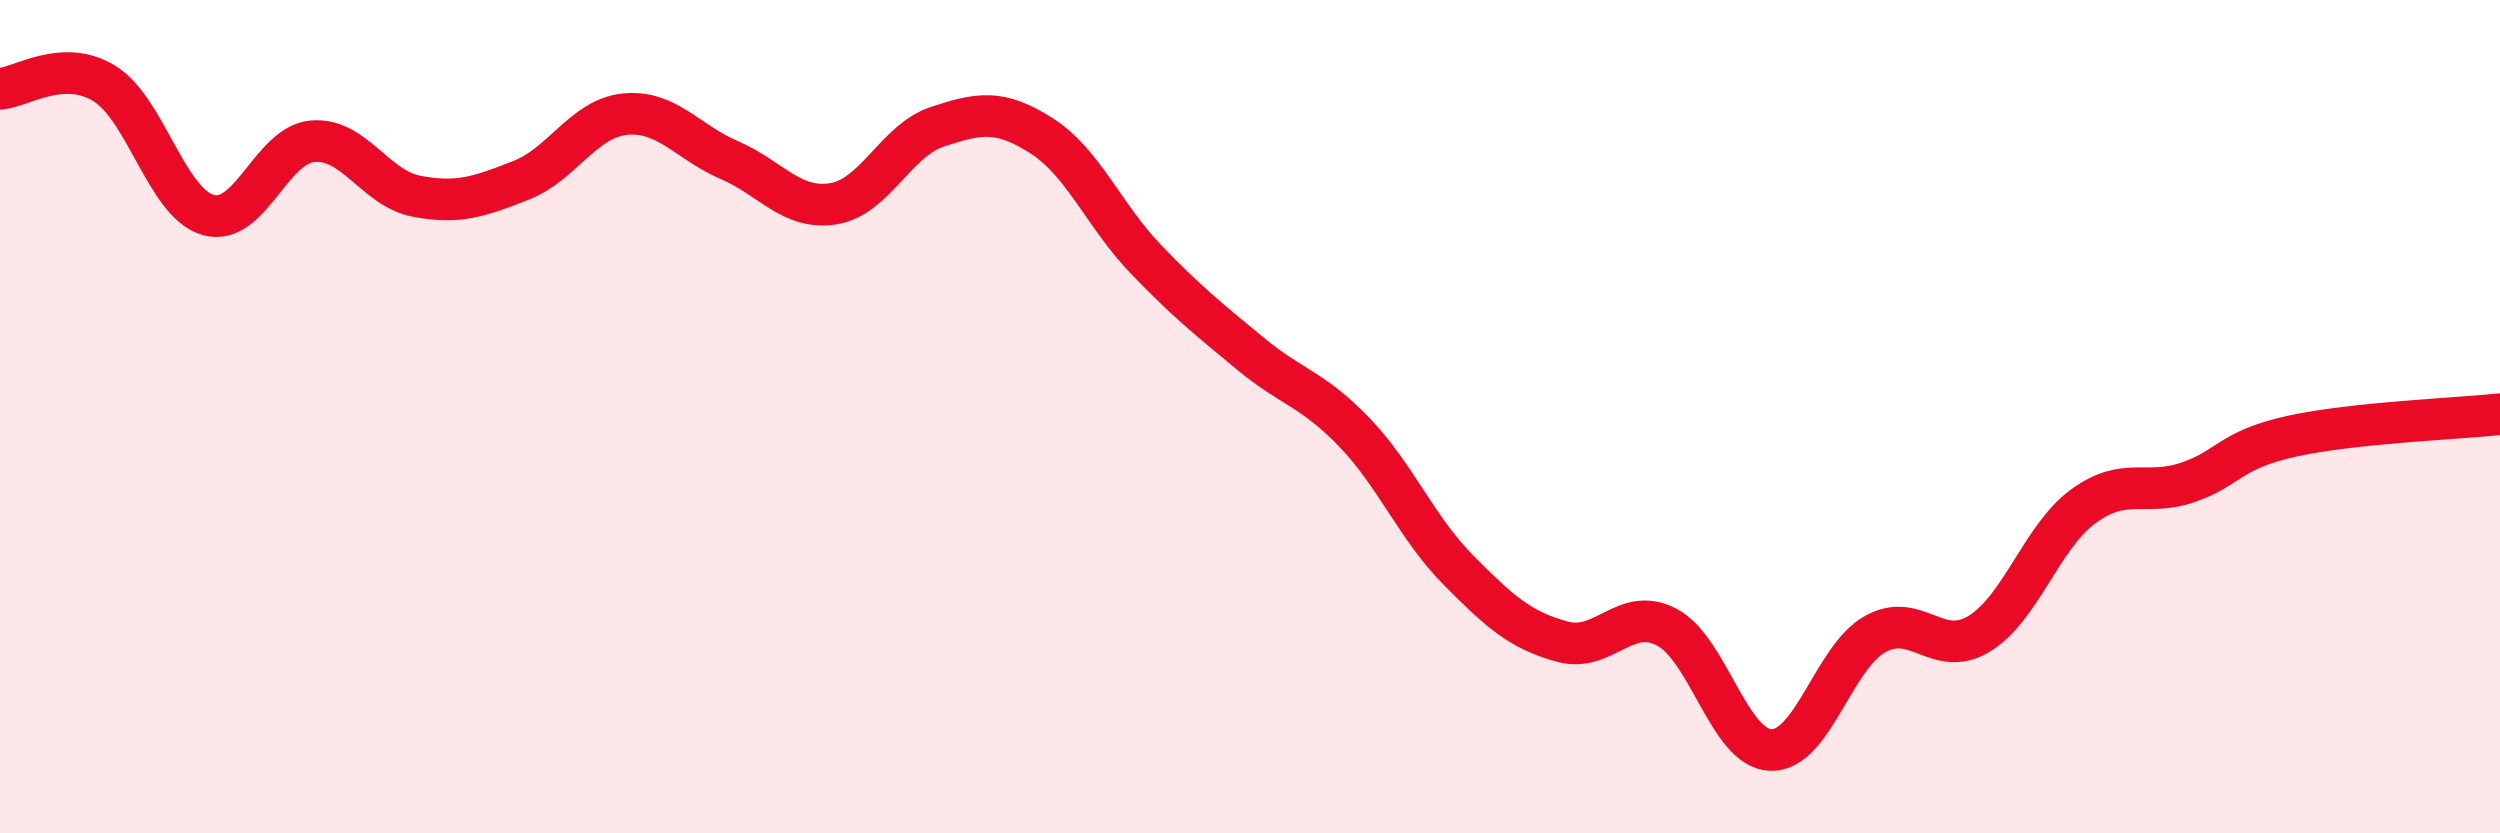
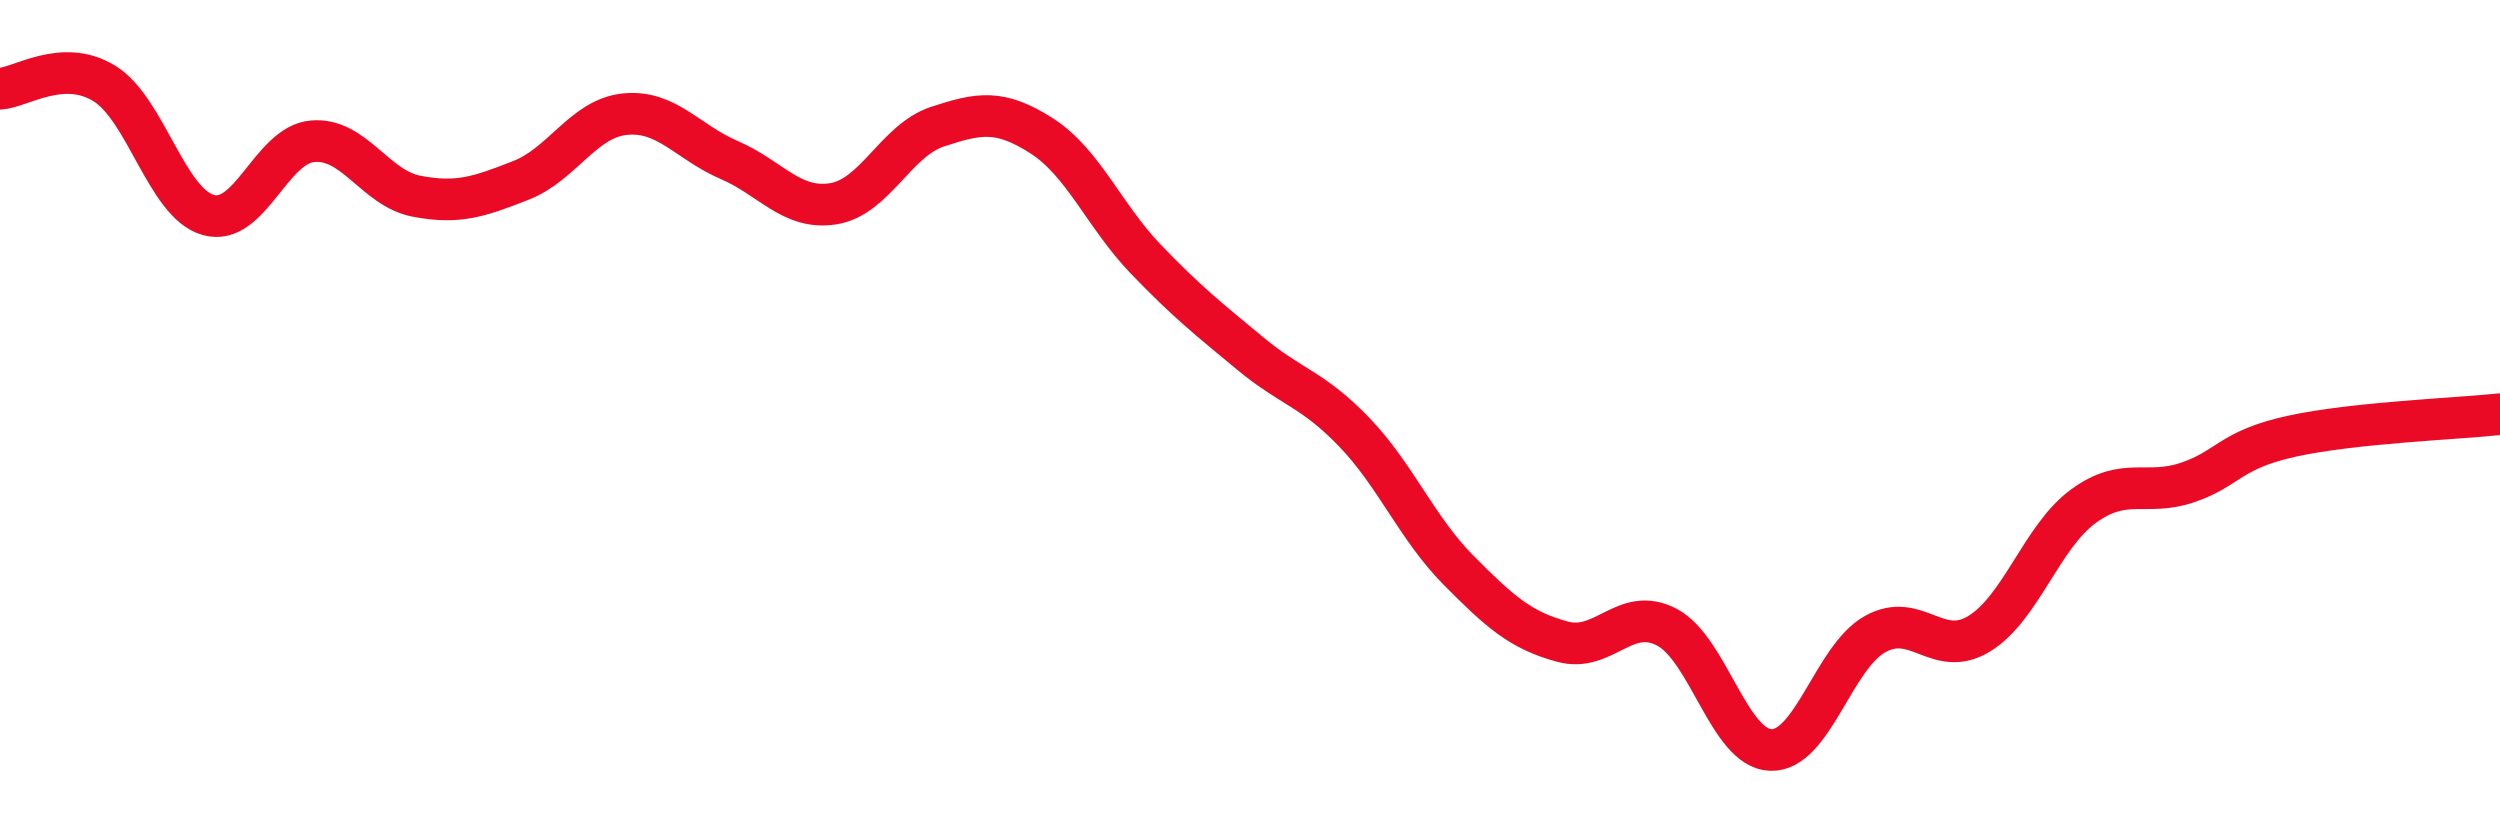
<svg xmlns="http://www.w3.org/2000/svg" width="60" height="20" viewBox="0 0 60 20">
-   <path d="M 0,2.13 C 0.5,2.1 1.5,1.39 2.5,2 C 3.5,2.61 4,4.88 5,5.16 C 6,5.44 6.5,3.48 7.5,3.39 C 8.5,3.3 9,4.52 10,4.71 C 11,4.9 11.5,4.72 12.5,4.33 C 13.5,3.94 14,2.84 15,2.74 C 16,2.64 16.5,3.41 17.5,3.84 C 18.5,4.27 19,5.05 20,4.89 C 21,4.73 21.5,3.37 22.5,3.04 C 23.5,2.71 24,2.62 25,3.26 C 26,3.9 26.5,5.18 27.5,6.22 C 28.5,7.26 29,7.65 30,8.48 C 31,9.31 31.5,9.33 32.5,10.37 C 33.5,11.41 34,12.67 35,13.68 C 36,14.69 36.5,15.13 37.5,15.4 C 38.5,15.67 39,14.53 40,15.05 C 41,15.57 41.5,17.97 42.5,18 C 43.5,18.03 44,15.78 45,15.22 C 46,14.66 46.5,15.82 47.5,15.21 C 48.5,14.6 49,12.88 50,12.15 C 51,11.42 51.5,11.92 52.5,11.58 C 53.5,11.24 53.5,10.8 55,10.47 C 56.5,10.14 59,10.05 60,9.94L60 20L0 20Z" fill="#EB0A25" opacity="0.1" stroke-linecap="round" stroke-linejoin="round" />
  <path d="M 0,2.13 C 0.5,2.1 1.5,1.39 2.5,2 C 3.5,2.61 4,4.88 5,5.16 C 6,5.44 6.5,3.48 7.5,3.39 C 8.5,3.3 9,4.52 10,4.71 C 11,4.9 11.5,4.72 12.5,4.33 C 13.5,3.94 14,2.84 15,2.74 C 16,2.64 16.5,3.41 17.5,3.84 C 18.5,4.27 19,5.05 20,4.89 C 21,4.73 21.5,3.37 22.5,3.04 C 23.5,2.71 24,2.62 25,3.26 C 26,3.9 26.5,5.18 27.5,6.22 C 28.5,7.26 29,7.65 30,8.48 C 31,9.31 31.5,9.33 32.5,10.37 C 33.5,11.41 34,12.67 35,13.68 C 36,14.69 36.5,15.13 37.5,15.4 C 38.5,15.67 39,14.53 40,15.05 C 41,15.57 41.5,17.97 42.5,18 C 43.5,18.03 44,15.78 45,15.22 C 46,14.66 46.5,15.82 47.5,15.21 C 48.5,14.6 49,12.88 50,12.15 C 51,11.42 51.5,11.92 52.5,11.58 C 53.5,11.24 53.5,10.8 55,10.47 C 56.5,10.14 59,10.05 60,9.94" stroke="#EB0A25" stroke-width="1" fill="none" stroke-linecap="round" stroke-linejoin="round" />
</svg>